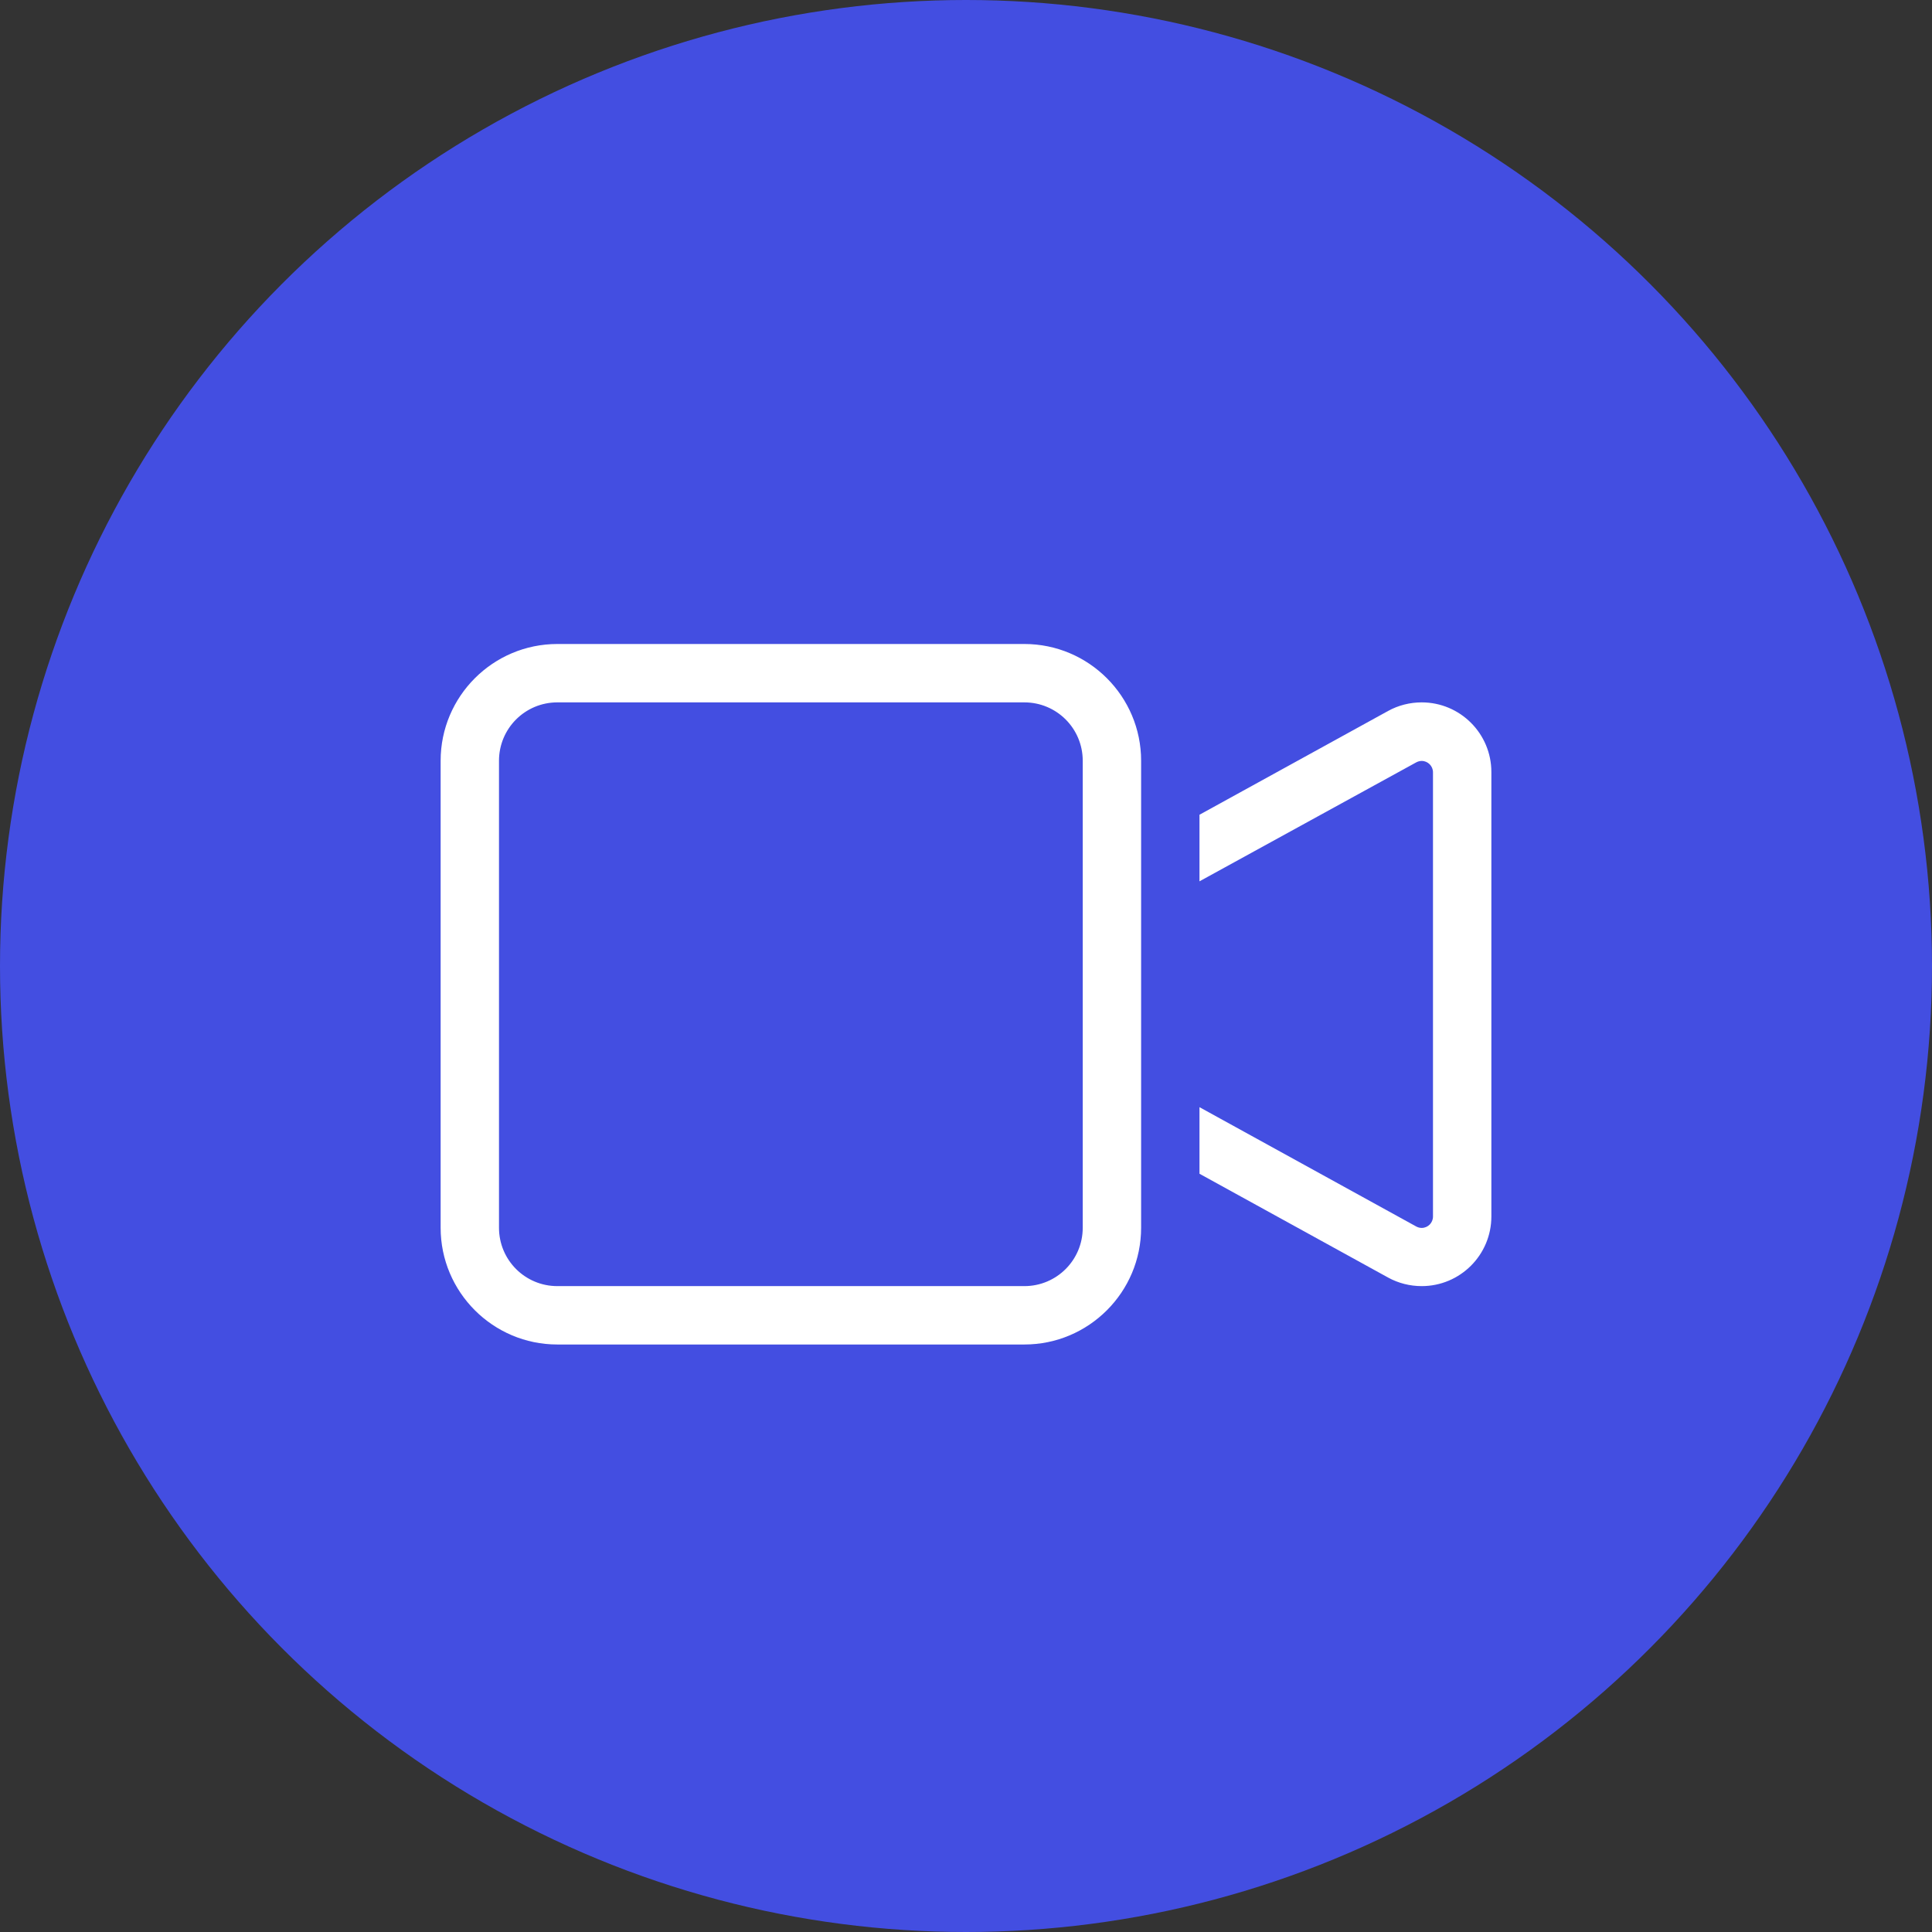
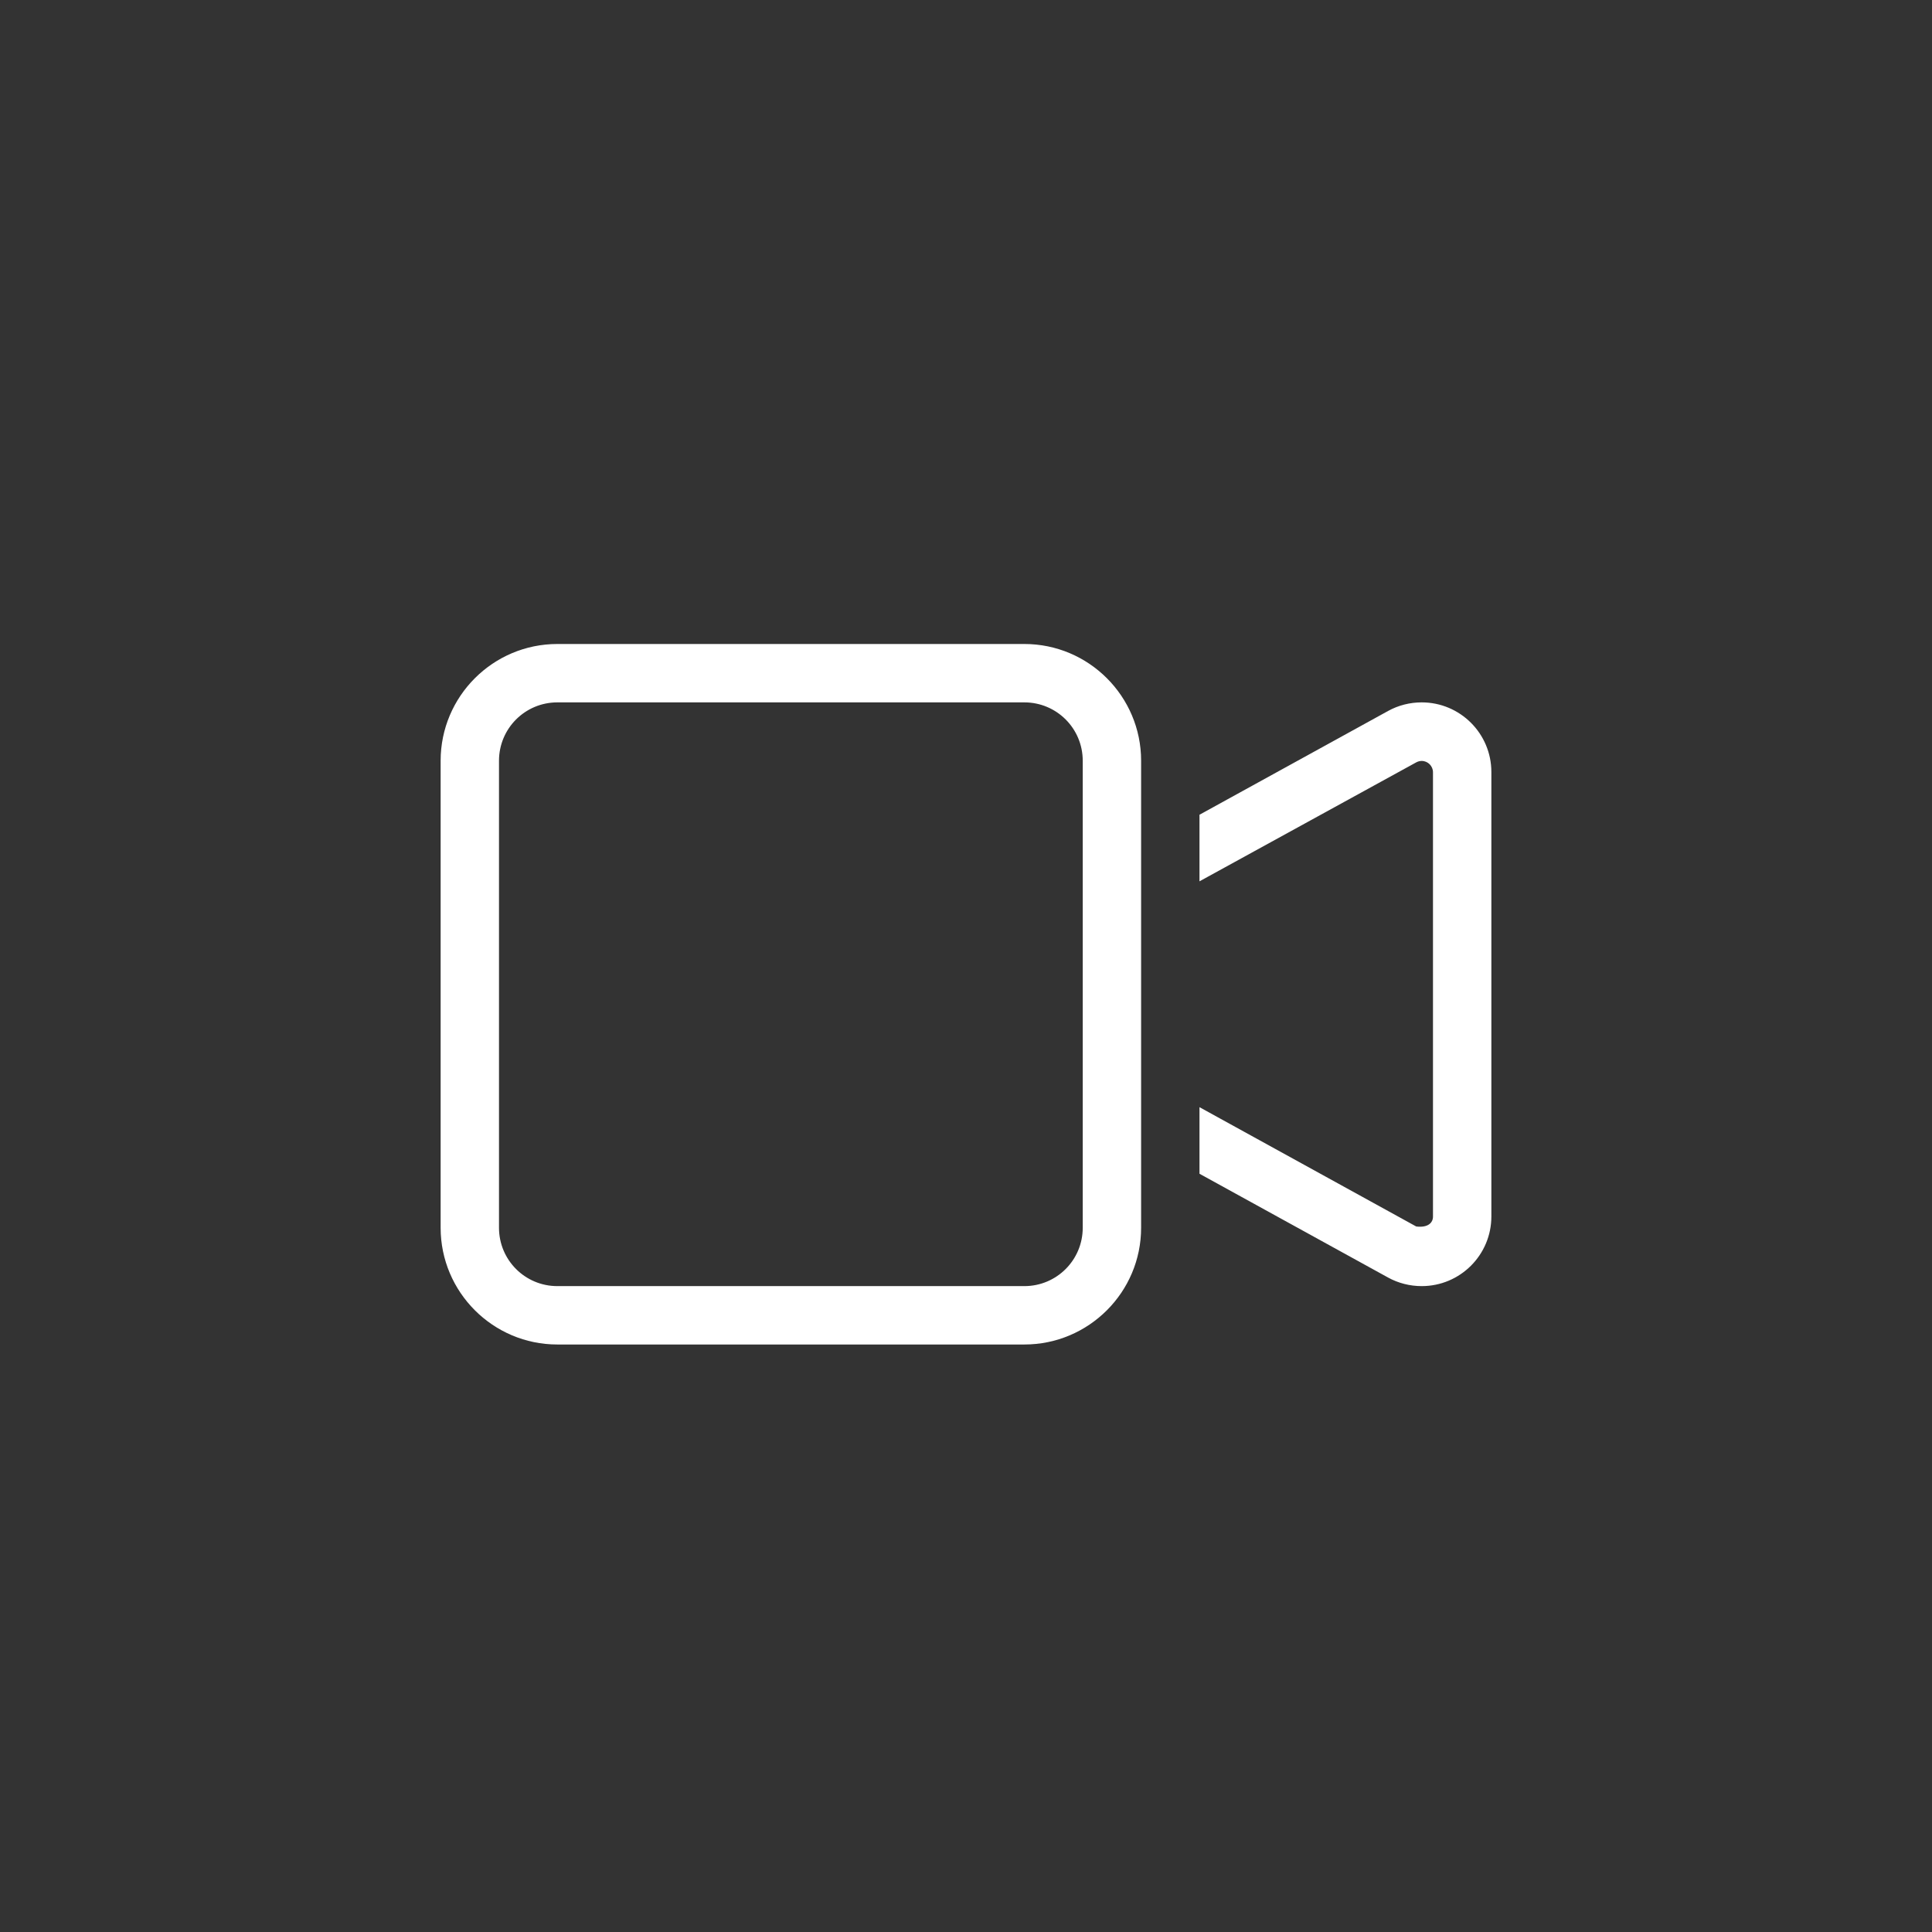
<svg xmlns="http://www.w3.org/2000/svg" width="100" height="100" viewBox="0 0 100 100" fill="none">
  <rect x="0" y="0" width="100" height="100" fill="#333333" stroke="none" />
  <g clip-path="url(#clip0_654_35663)">
-     <circle cx="50" cy="50" r="50" fill="#434EE1" />
-     <path d="M28.849 36.355C27.178 36.355 25.828 37.705 25.828 39.376V63.548C25.828 65.219 27.178 66.569 28.849 66.569H53.021C54.692 66.569 56.042 65.219 56.042 63.548V39.376C56.042 37.705 54.692 36.355 53.021 36.355H28.849ZM22.807 39.376C22.807 36.043 25.517 33.333 28.849 33.333H53.021C56.354 33.333 59.064 36.043 59.064 39.376V43.833V59.091V63.548C59.064 66.881 56.354 69.591 53.021 69.591H28.849C25.517 69.591 22.807 66.881 22.807 63.548V39.376ZM71.848 66.126L62.085 60.753V57.307L73.302 63.482C73.388 63.529 73.482 63.557 73.586 63.557C73.907 63.557 74.171 63.293 74.171 62.972V39.971C74.171 39.65 73.907 39.386 73.586 39.386C73.491 39.386 73.388 39.414 73.302 39.461L62.085 45.617V42.171L71.848 36.799C72.377 36.506 72.981 36.355 73.586 36.355C75.578 36.355 77.193 37.969 77.193 39.962V62.962C77.193 64.955 75.578 66.569 73.586 66.569C72.981 66.569 72.377 66.418 71.848 66.126Z" fill="white" />
+     <path d="M28.849 36.355C27.178 36.355 25.828 37.705 25.828 39.376V63.548C25.828 65.219 27.178 66.569 28.849 66.569H53.021C54.692 66.569 56.042 65.219 56.042 63.548V39.376C56.042 37.705 54.692 36.355 53.021 36.355H28.849ZM22.807 39.376C22.807 36.043 25.517 33.333 28.849 33.333H53.021C56.354 33.333 59.064 36.043 59.064 39.376V43.833V59.091V63.548C59.064 66.881 56.354 69.591 53.021 69.591H28.849C25.517 69.591 22.807 66.881 22.807 63.548V39.376ZM71.848 66.126L62.085 60.753V57.307L73.302 63.482C73.907 63.557 74.171 63.293 74.171 62.972V39.971C74.171 39.65 73.907 39.386 73.586 39.386C73.491 39.386 73.388 39.414 73.302 39.461L62.085 45.617V42.171L71.848 36.799C72.377 36.506 72.981 36.355 73.586 36.355C75.578 36.355 77.193 37.969 77.193 39.962V62.962C77.193 64.955 75.578 66.569 73.586 66.569C72.981 66.569 72.377 66.418 71.848 66.126Z" fill="white" />
  </g>
  <defs>
    <clipPath id="clip0_654_35663">
      <rect width="100" height="100" fill="white" />
    </clipPath>
  </defs>
</svg>